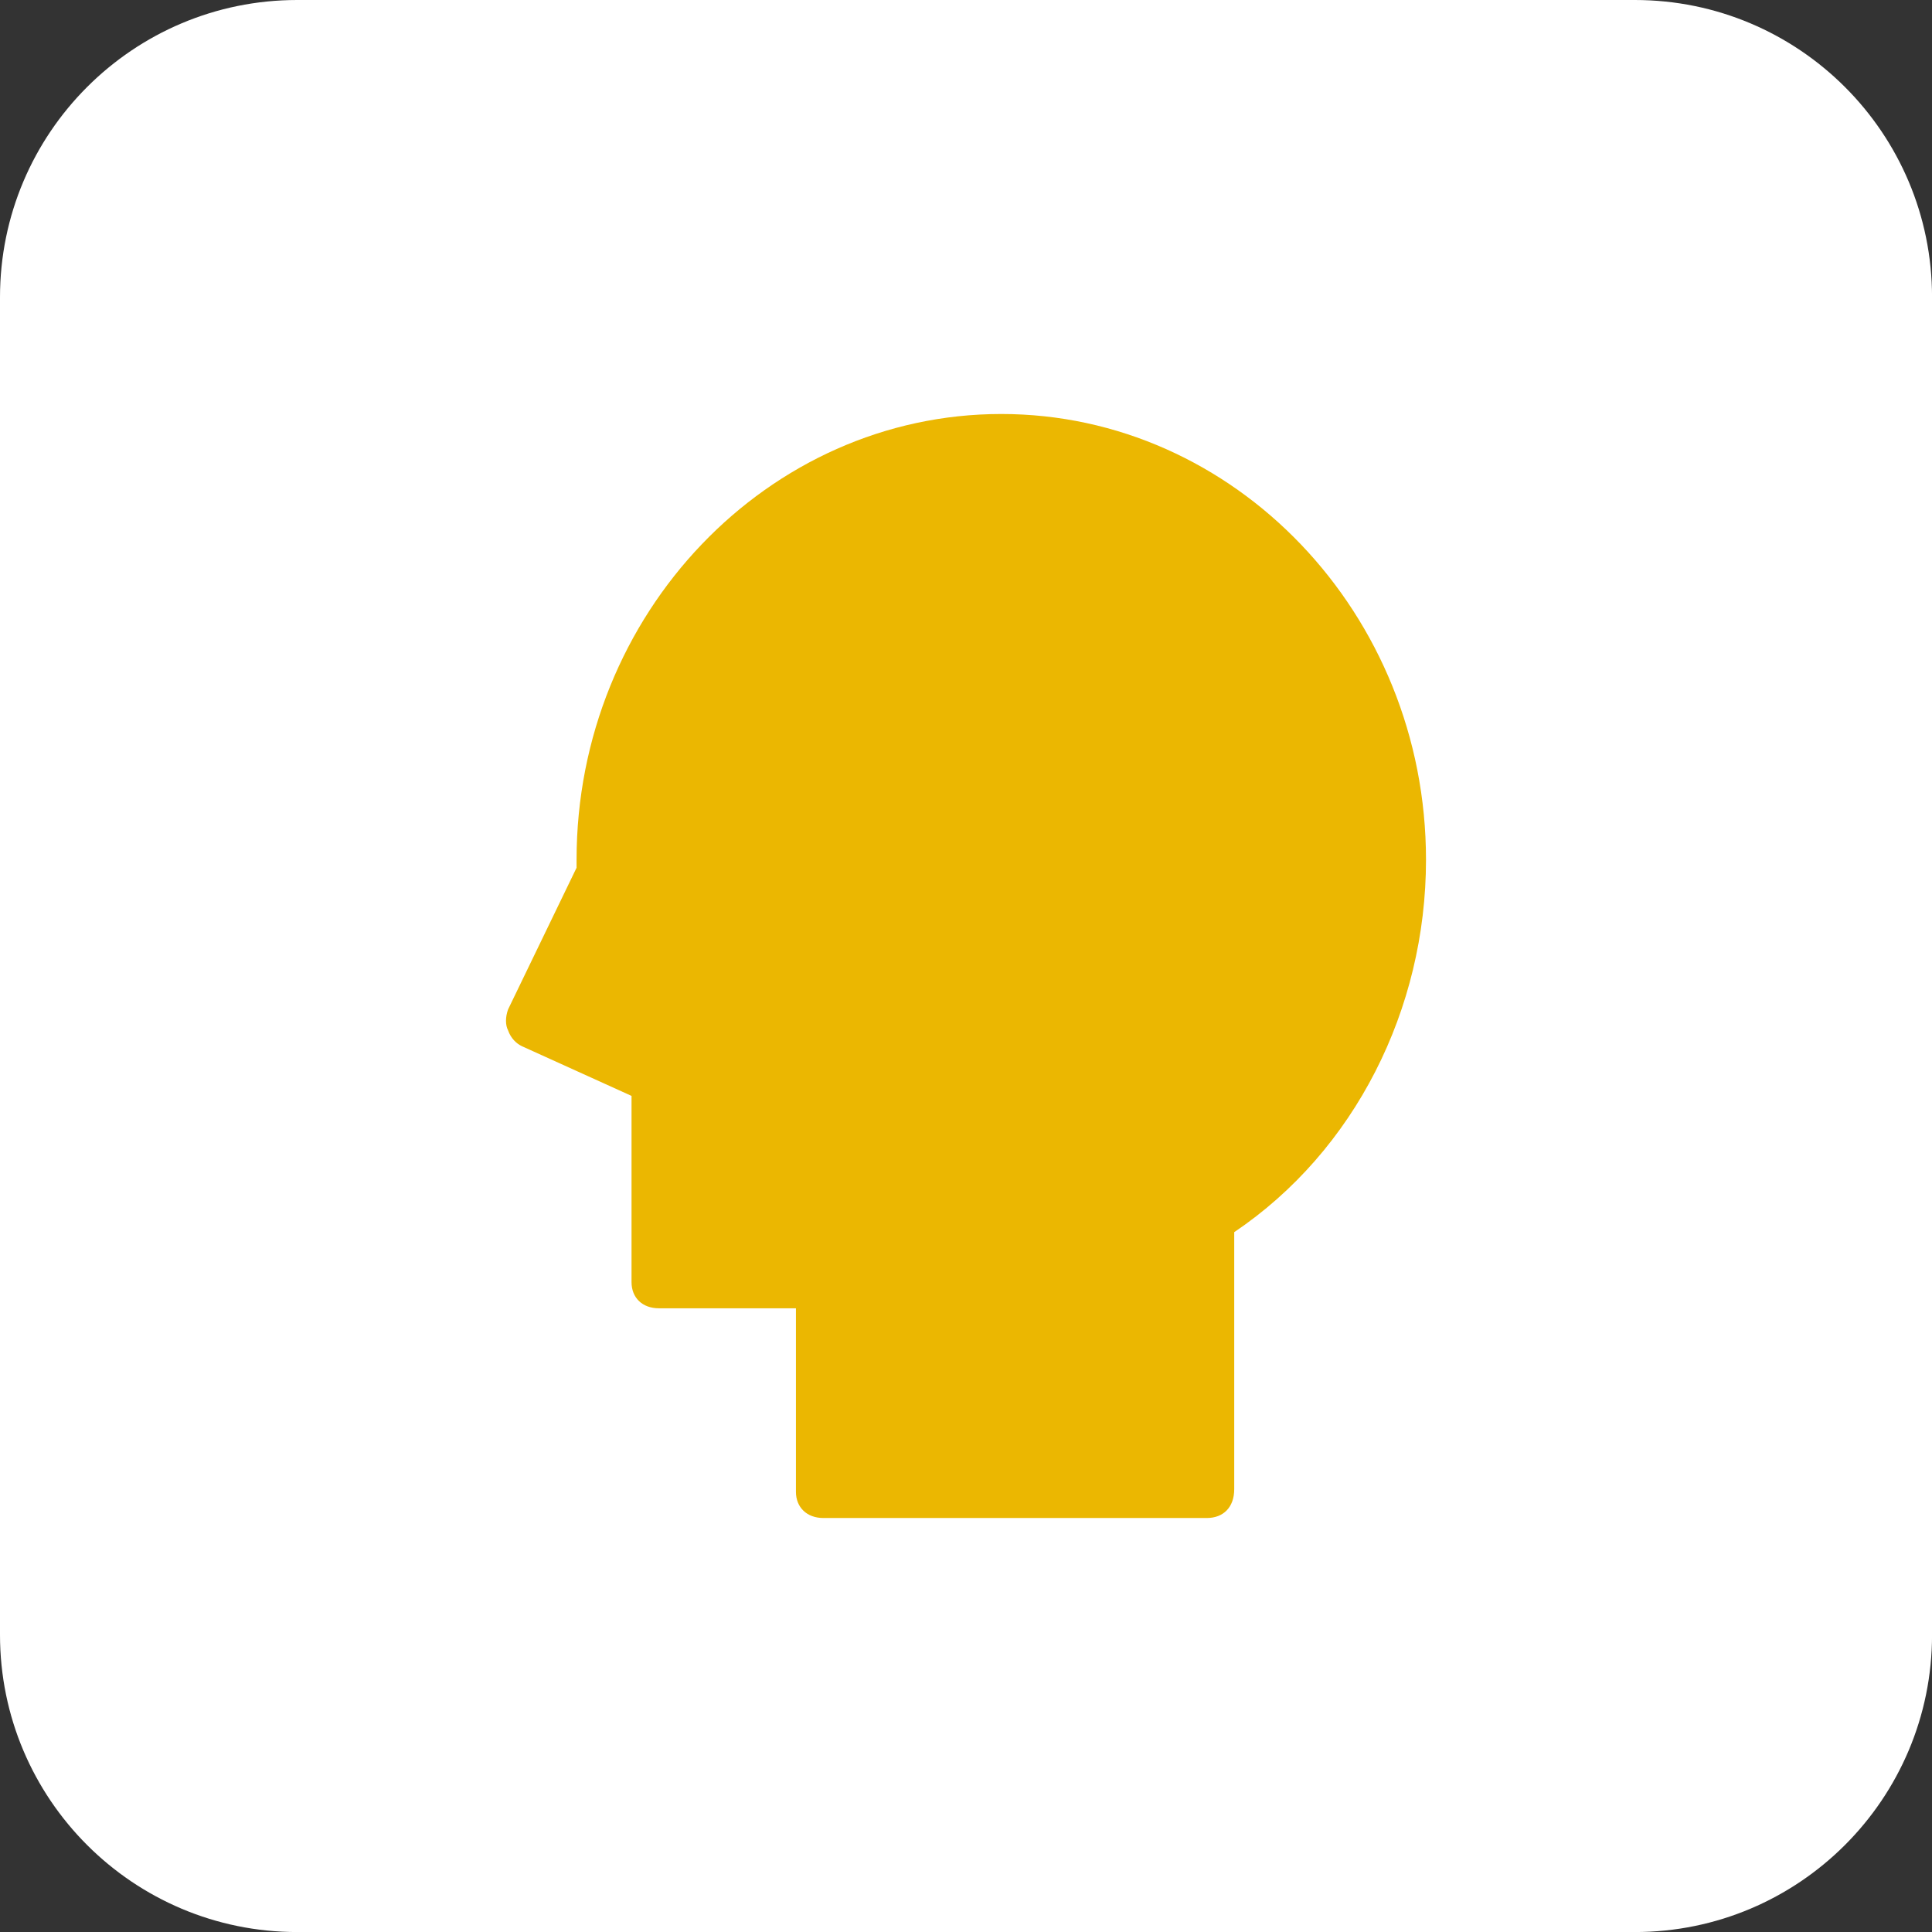
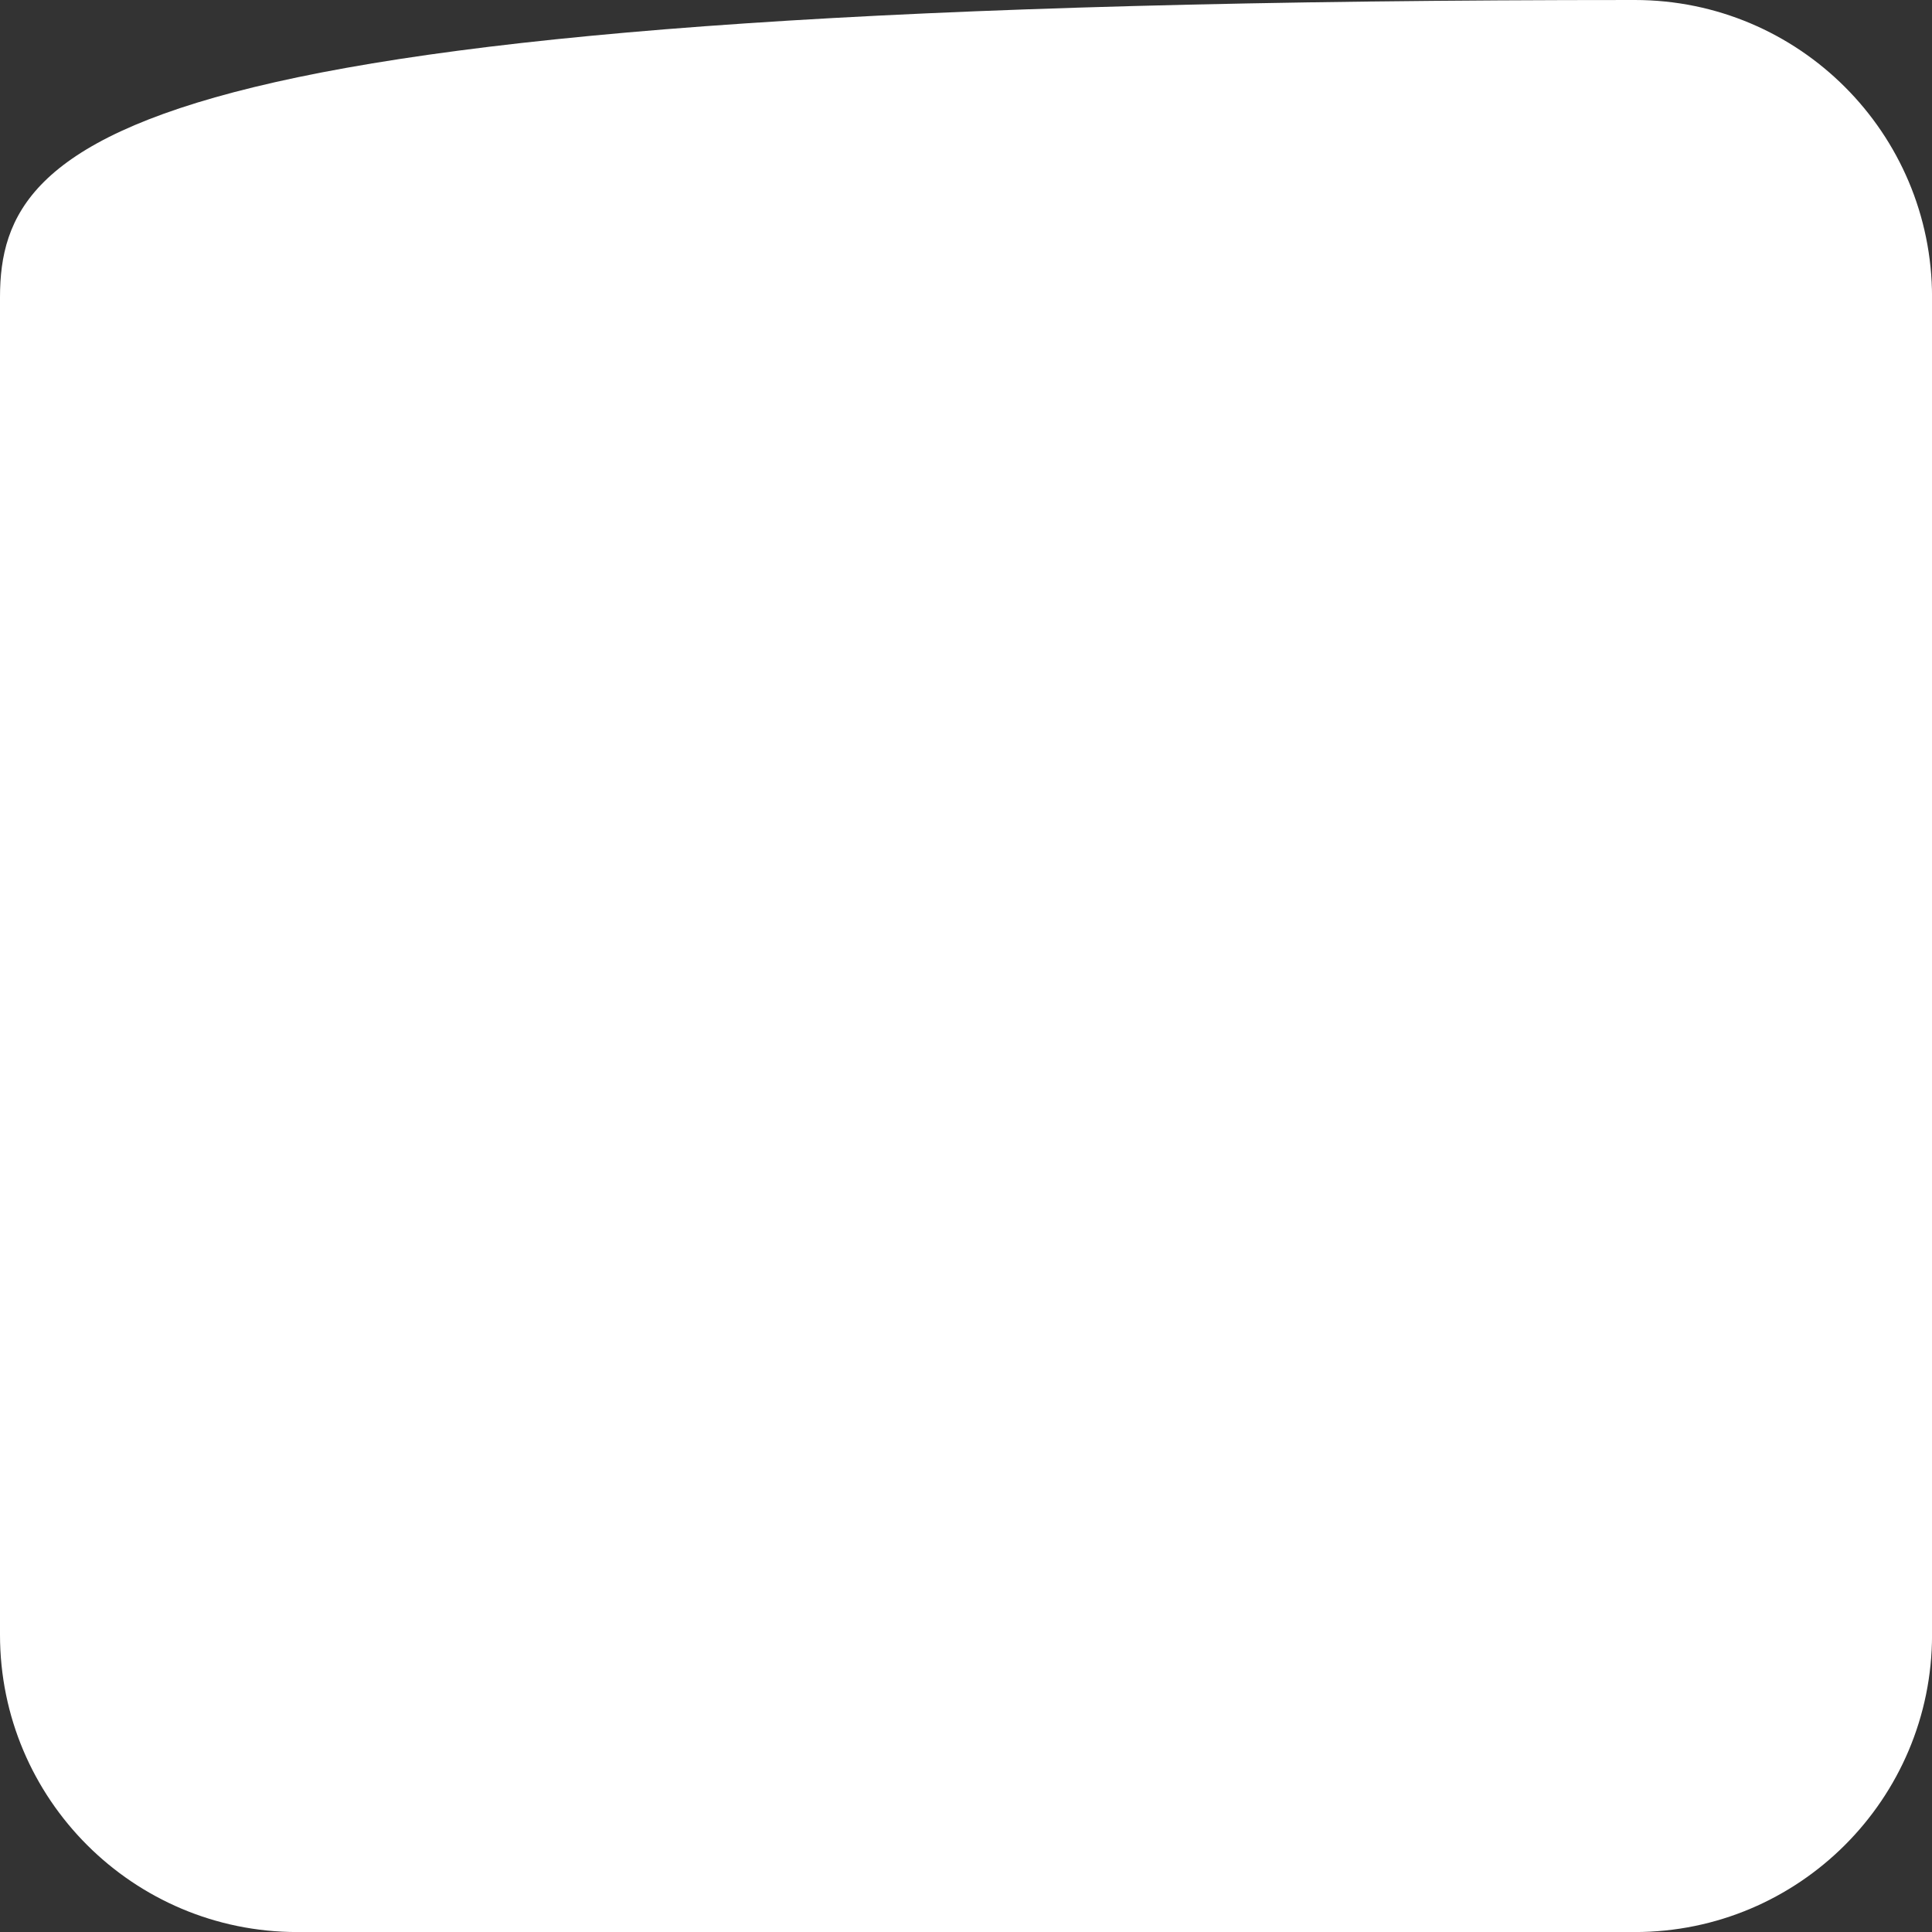
<svg xmlns="http://www.w3.org/2000/svg" fill="none" viewBox="0 0 42 42" height="42" width="42">
  <rect x="0" y="0" width="42" height="42" fill="#333333" stroke="none" />
-   <path fill="white" d="M35.539 0H6.462C2.893 0 0 2.893 0 6.462V35.539C0 39.108 2.893 42.001 6.462 42.001H35.539C39.108 42.001 42.001 39.108 42.001 35.539V6.462C42.001 2.893 39.108 0 35.539 0Z" />
-   <path fill="#EBB701" d="M26.831 26.786V32.373C26.831 32.771 26.591 33 26.236 33H17.898C17.543 33 17.303 32.771 17.303 32.431V28.441H14.324C13.964 28.441 13.729 28.212 13.729 27.872V23.824L11.345 22.743C11.225 22.686 11.105 22.571 11.045 22.399C10.985 22.284 10.985 22.112 11.045 21.944L12.534 18.864V18.692C12.534 13.334 16.704 9 21.767 9C26.831 9 31 13.334 31 18.692C31 21.94 29.451 25.02 26.831 26.786Z" />
+   <path fill="white" d="M35.539 0C2.893 0 0 2.893 0 6.462V35.539C0 39.108 2.893 42.001 6.462 42.001H35.539C39.108 42.001 42.001 39.108 42.001 35.539V6.462C42.001 2.893 39.108 0 35.539 0Z" />
</svg>